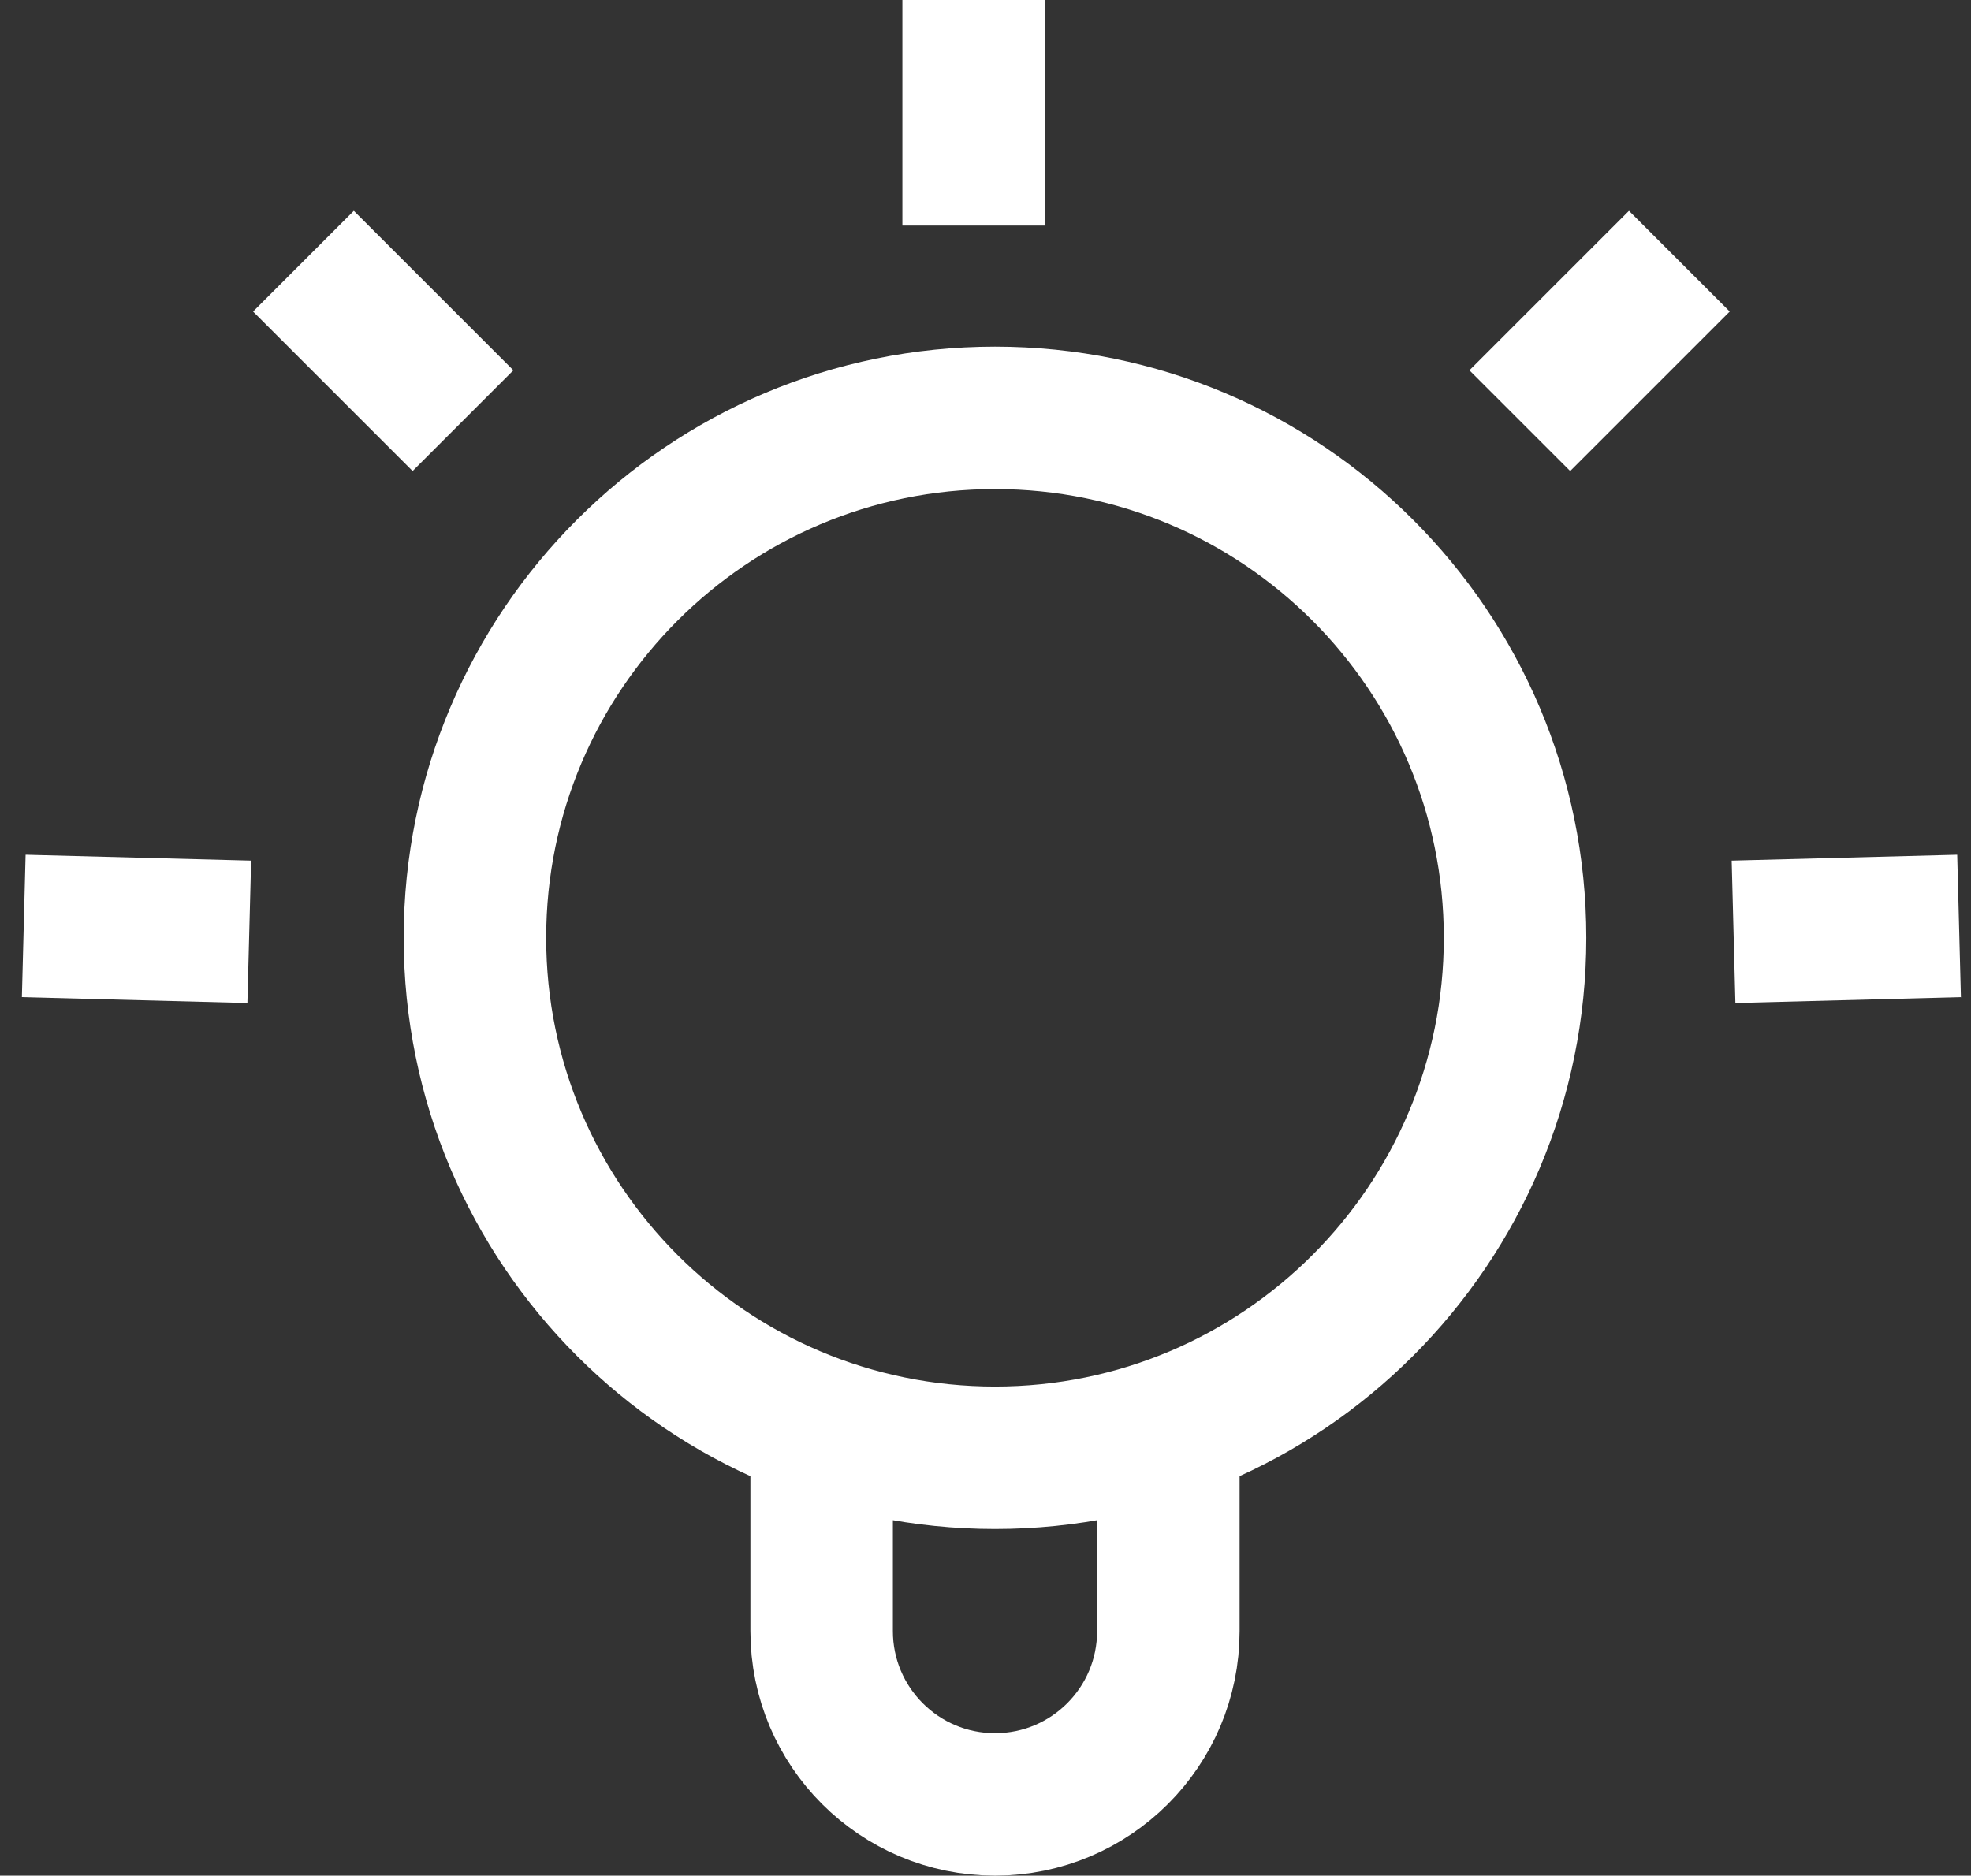
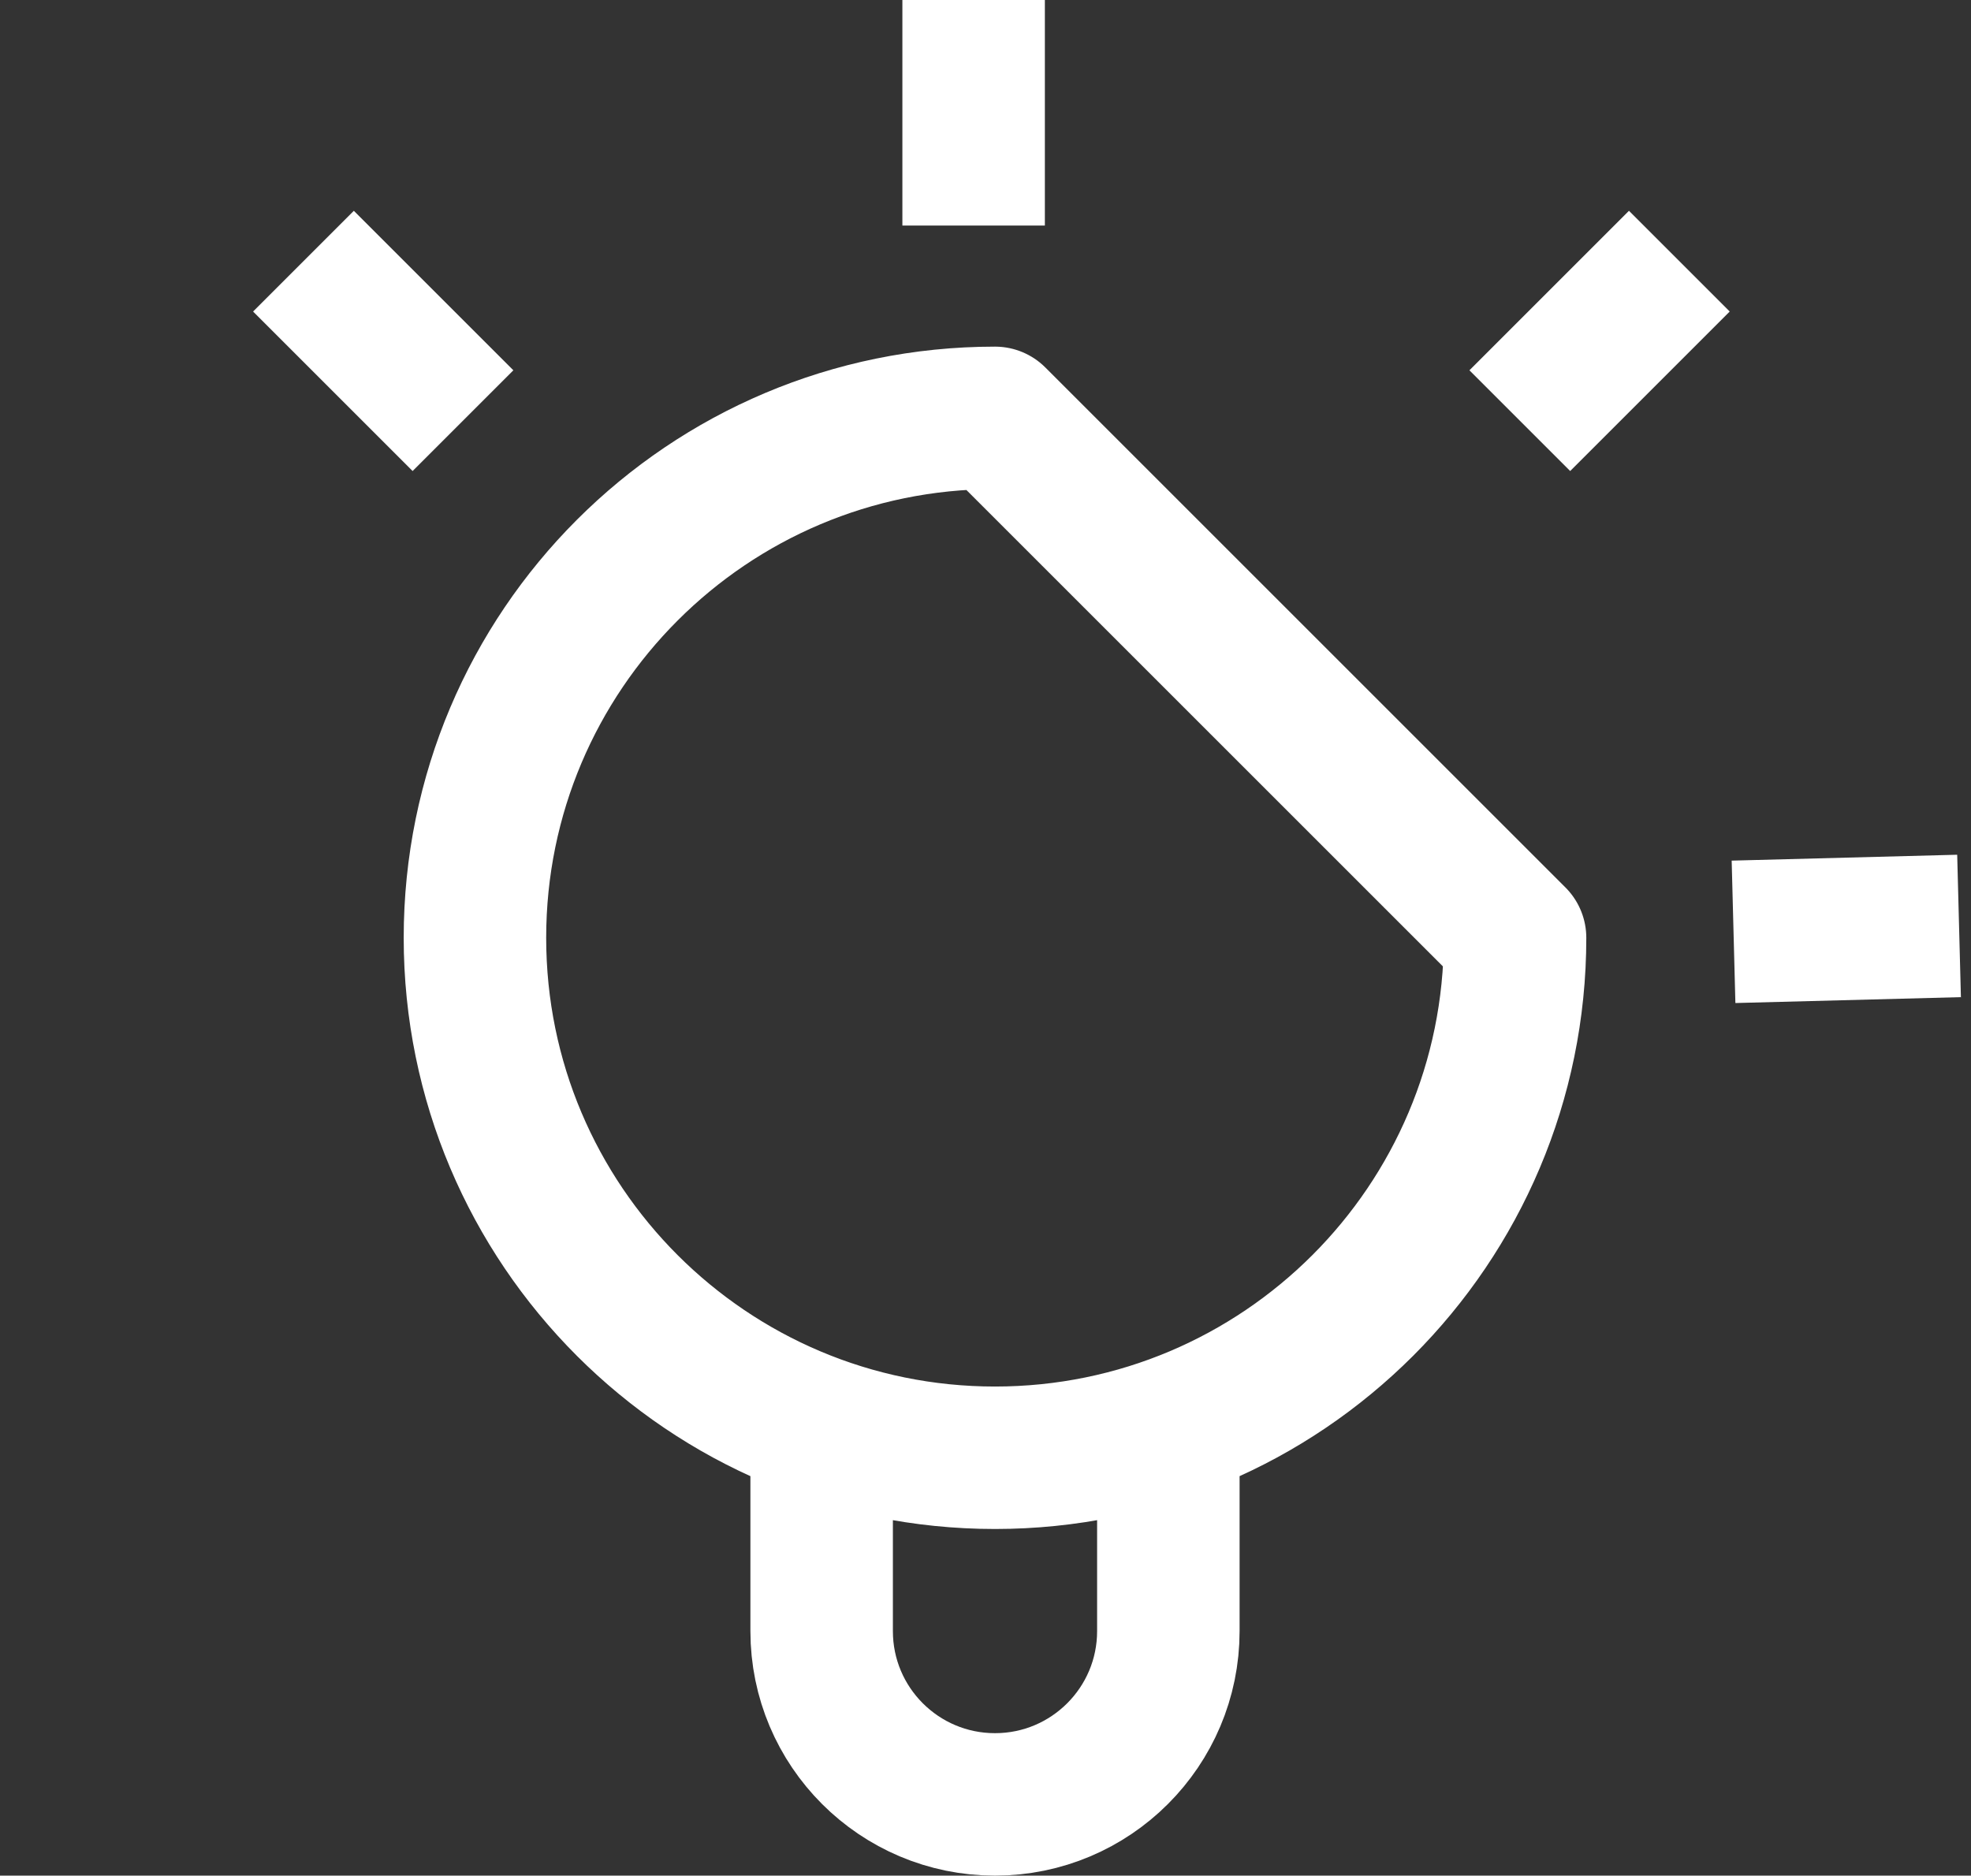
<svg xmlns="http://www.w3.org/2000/svg" width="83" height="79" viewBox="0 0 83 79" fill="none">
  <rect x="0" y="0" width="83" height="79" fill="#333333" stroke="none" />
  <path d="M41 0V9.5" stroke="white" stroke-width="6" />
  <path d="M70.718 11L64 17.718" stroke="white" stroke-width="6" />
  <path d="M12.779 11L19.497 17.718" stroke="white" stroke-width="6" />
  <path d="M82.497 39L73 39.248" stroke="white" stroke-width="6" />
-   <path d="M1 39L10.497 39.248" stroke="white" stroke-width="6" />
-   <path d="M34.6 60.154V68.7C34.6 72.732 37.868 76 41.9 76C45.932 76 49.2 72.732 49.2 68.7V60.154M63.8 39.5C63.8 51.595 53.995 61.4 41.9 61.4C29.805 61.4 20 51.595 20 39.5C20 27.405 29.805 17.6 41.9 17.6C53.995 17.6 63.8 27.405 63.8 39.5Z" stroke="white" stroke-width="6" stroke-linecap="round" stroke-linejoin="round" />
+   <path d="M34.6 60.154V68.7C34.6 72.732 37.868 76 41.9 76C45.932 76 49.2 72.732 49.2 68.7V60.154M63.8 39.5C63.8 51.595 53.995 61.4 41.9 61.4C29.805 61.4 20 51.595 20 39.5C20 27.405 29.805 17.6 41.9 17.6Z" stroke="white" stroke-width="6" stroke-linecap="round" stroke-linejoin="round" />
</svg>